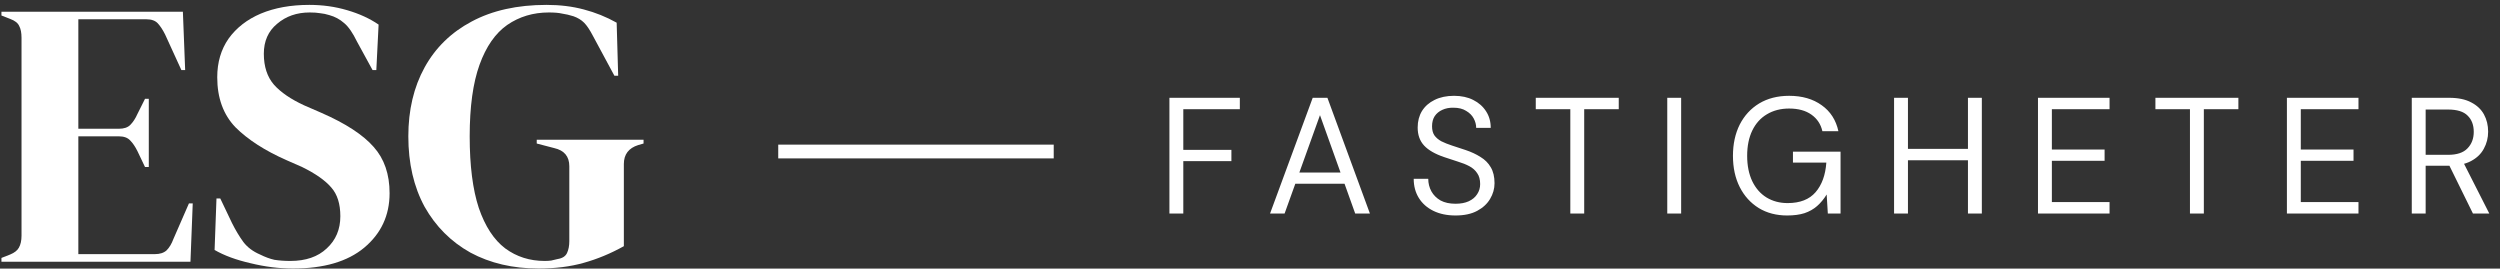
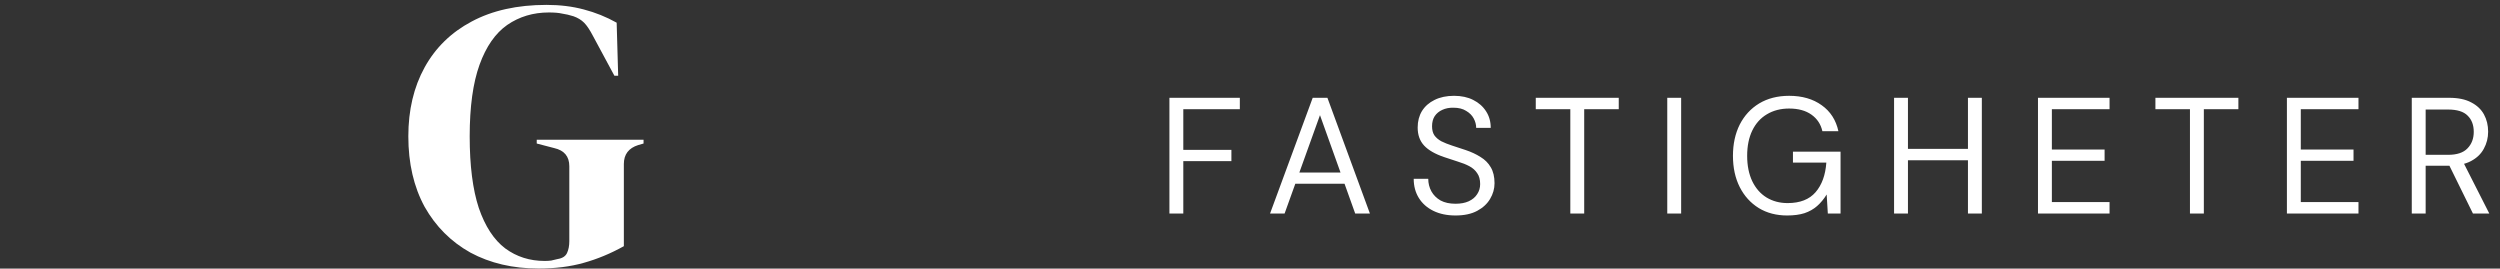
<svg xmlns="http://www.w3.org/2000/svg" width="363px" height="39px" viewBox="0 0 363 39" fill="none" transform="rotate(0) scale(1, 1)">
  <rect x="0" y="0" width="363" height="39" fill="#333333" stroke="none" />
-   <path d="M0.21 38V37.45L1.475 36.955C2.098 36.698 2.52 36.368 2.74 35.965C2.997 35.525 3.125 34.938 3.125 34.205V5.495C3.125 4.762 3.015 4.193 2.795 3.79C2.612 3.35 2.172 3.002 1.475 2.745L0.21 2.25V1.7H26.555L26.885 10.17H26.335L23.97 5C23.64 4.34 23.292 3.808 22.925 3.405C22.558 3.002 22.008 2.8 21.275 2.8H11.375V18.695H17.26C17.993 18.695 18.543 18.512 18.91 18.145C19.313 17.742 19.662 17.21 19.955 16.55L21.055 14.35H21.605V24.25H21.055L19.955 21.94C19.625 21.28 19.277 20.767 18.91 20.4C18.543 19.997 17.993 19.795 17.26 19.795H11.375V36.9H22.485C23.218 36.9 23.787 36.717 24.19 36.35C24.593 35.947 24.923 35.397 25.18 34.7L27.435 29.53H27.985L27.655 38H0.21Z" fill="#ffffff" />
-   <path d="M42.543 38.99C40.526 38.99 38.473 38.733 36.383 38.22C34.293 37.743 32.551 37.102 31.158 36.295L31.433 28.815H31.983L33.688 32.39C34.201 33.417 34.751 34.333 35.338 35.14C35.924 35.91 36.731 36.515 37.758 36.955C38.491 37.322 39.188 37.578 39.848 37.725C40.544 37.835 41.314 37.89 42.158 37.89C44.394 37.89 46.154 37.285 47.438 36.075C48.758 34.865 49.418 33.307 49.418 31.4C49.418 29.603 48.978 28.21 48.098 27.22C47.218 26.193 45.806 25.203 43.863 24.25L41.608 23.26C38.454 21.867 35.979 20.272 34.183 18.475C32.423 16.642 31.543 14.222 31.543 11.215C31.543 9.052 32.093 7.182 33.193 5.605C34.329 4.028 35.888 2.818 37.868 1.975C39.884 1.132 42.231 0.71 44.908 0.71C46.851 0.71 48.684 0.967 50.408 1.48C52.168 1.993 53.689 2.69 54.973 3.57L54.643 10.17H54.093L51.838 6.045C51.214 4.762 50.591 3.863 49.968 3.35C49.344 2.8 48.629 2.415 47.823 2.195C47.346 2.048 46.906 1.957 46.503 1.92C46.099 1.847 45.586 1.81 44.963 1.81C43.093 1.81 41.516 2.36 40.233 3.46C38.949 4.523 38.308 5.972 38.308 7.805C38.308 9.675 38.803 11.178 39.793 12.315C40.783 13.415 42.231 14.405 44.138 15.285L46.668 16.385C50.188 17.925 52.718 19.575 54.258 21.335C55.798 23.058 56.568 25.295 56.568 28.045C56.568 31.272 55.339 33.912 52.883 35.965C50.463 37.982 47.016 38.99 42.543 38.99Z" fill="#ffffff" />
  <path d="M78.209 38.99C74.469 38.99 71.169 38.22 68.309 36.68C65.486 35.103 63.268 32.885 61.654 30.025C60.078 27.128 59.289 23.718 59.289 19.795C59.289 15.982 60.078 12.645 61.654 9.785C63.231 6.925 65.504 4.707 68.474 3.13C71.481 1.517 75.111 0.71 79.364 0.71C81.308 0.71 83.104 0.93 84.754 1.37C86.441 1.81 88.036 2.452 89.539 3.295L89.759 10.995H89.209L86.129 5.275C85.653 4.358 85.213 3.698 84.809 3.295C84.406 2.892 83.893 2.58 83.269 2.36C82.683 2.177 82.133 2.048 81.619 1.975C81.143 1.865 80.501 1.81 79.694 1.81C77.421 1.81 75.404 2.415 73.644 3.625C71.921 4.835 70.583 6.76 69.629 9.4C68.676 12.04 68.199 15.505 68.199 19.795C68.199 24.048 68.639 27.513 69.519 30.19C70.436 32.867 71.719 34.828 73.369 36.075C75.019 37.285 76.926 37.89 79.089 37.89C79.419 37.89 79.731 37.872 80.024 37.835C80.354 37.762 80.666 37.688 80.959 37.615C81.656 37.505 82.114 37.212 82.334 36.735C82.554 36.258 82.664 35.69 82.664 35.03V24.14C82.664 22.71 81.931 21.83 80.464 21.5L77.934 20.84V20.29H93.444V20.84L92.674 21.06C91.281 21.5 90.584 22.417 90.584 23.81V35.745C88.678 36.808 86.734 37.615 84.754 38.165C82.811 38.715 80.629 38.99 78.209 38.99Z" fill="#ffffff" />
  <path d="M169.8 31V14.2H180.024V15.856H171.816V21.76H178.8V23.392H171.816V31H169.8ZM184.413 31L190.605 14.2H192.741L198.909 31H196.773L191.661 16.72L186.525 31H184.413ZM187.245 26.68L187.821 25.048H195.429L196.005 26.68H187.245ZM211.342 31.288C210.11 31.288 209.038 31.064 208.126 30.616C207.214 30.168 206.51 29.544 206.014 28.744C205.518 27.944 205.27 27.016 205.27 25.96H207.382C207.382 26.616 207.534 27.224 207.838 27.784C208.142 28.328 208.582 28.768 209.158 29.104C209.75 29.424 210.478 29.584 211.342 29.584C212.094 29.584 212.734 29.464 213.262 29.224C213.806 28.968 214.214 28.624 214.486 28.192C214.774 27.76 214.918 27.272 214.918 26.728C214.918 26.072 214.774 25.544 214.486 25.144C214.214 24.728 213.838 24.392 213.358 24.136C212.878 23.88 212.318 23.656 211.678 23.464C211.054 23.256 210.398 23.04 209.71 22.816C208.382 22.368 207.406 21.808 206.782 21.136C206.158 20.464 205.846 19.592 205.846 18.52C205.846 17.608 206.054 16.808 206.47 16.12C206.902 15.432 207.51 14.896 208.294 14.512C209.094 14.112 210.038 13.912 211.126 13.912C212.198 13.912 213.126 14.112 213.91 14.512C214.71 14.912 215.334 15.464 215.782 16.168C216.23 16.856 216.454 17.656 216.454 18.568H214.342C214.342 18.104 214.222 17.648 213.982 17.2C213.742 16.752 213.374 16.384 212.878 16.096C212.398 15.792 211.79 15.64 211.054 15.64C210.446 15.624 209.902 15.728 209.422 15.952C208.958 16.16 208.59 16.464 208.318 16.864C208.062 17.264 207.934 17.752 207.934 18.328C207.934 18.872 208.046 19.312 208.27 19.648C208.51 19.984 208.846 20.272 209.278 20.512C209.726 20.736 210.246 20.944 210.838 21.136C211.43 21.328 212.086 21.544 212.806 21.784C213.622 22.056 214.342 22.392 214.966 22.792C215.606 23.176 216.102 23.672 216.454 24.28C216.822 24.888 217.006 25.664 217.006 26.608C217.006 27.408 216.79 28.168 216.358 28.888C215.942 29.592 215.318 30.168 214.486 30.616C213.654 31.064 212.606 31.288 211.342 31.288ZM228.01 31V15.856H222.994V14.2H235.042V15.856H230.026V31H228.01ZM242.087 31V14.2H244.103V31H242.087ZM259.496 31.288C257.928 31.288 256.552 30.928 255.368 30.208C254.184 29.472 253.264 28.456 252.608 27.16C251.952 25.864 251.624 24.352 251.624 22.624C251.624 20.912 251.952 19.4 252.608 18.088C253.28 16.776 254.224 15.752 255.44 15.016C256.672 14.28 258.12 13.912 259.784 13.912C261.672 13.912 263.248 14.368 264.512 15.28C265.776 16.176 266.584 17.432 266.936 19.048H264.608C264.384 18.04 263.856 17.24 263.024 16.648C262.192 16.056 261.112 15.76 259.784 15.76C258.552 15.76 257.472 16.04 256.544 16.6C255.632 17.144 254.928 17.928 254.432 18.952C253.936 19.976 253.688 21.2 253.688 22.624C253.688 24.048 253.936 25.28 254.432 26.32C254.928 27.344 255.616 28.128 256.496 28.672C257.392 29.216 258.416 29.488 259.568 29.488C261.36 29.488 262.712 28.96 263.624 27.904C264.536 26.848 265.056 25.416 265.184 23.608H260.336V22.024H267.248V31H265.4L265.232 28.24C264.832 28.896 264.368 29.456 263.84 29.92C263.328 30.368 262.72 30.712 262.016 30.952C261.312 31.176 260.472 31.288 259.496 31.288ZM285.747 31V14.2H287.763V31H285.747ZM275.019 31V14.2H277.035V31H275.019ZM276.651 23.272V21.616H286.251V23.272H276.651ZM295.915 31V14.2H306.307V15.856H297.931V21.712H305.587V23.344H297.931V29.344H306.307V31H295.915ZM317.982 31V15.856H312.966V14.2H325.014V15.856H319.998V31H317.982ZM332.059 31V14.2H342.451V15.856H334.075V21.712H341.731V23.344H334.075V29.344H342.451V31H332.059ZM350.189 31V14.2H355.613C356.925 14.2 357.997 14.424 358.829 14.872C359.661 15.304 360.277 15.888 360.677 16.624C361.077 17.36 361.277 18.192 361.277 19.12C361.277 20.016 361.069 20.84 360.653 21.592C360.253 22.344 359.629 22.944 358.781 23.392C357.933 23.84 356.845 24.064 355.517 24.064H352.205V31H350.189ZM359.069 31L355.373 23.488H357.629L361.445 31H359.069ZM352.205 22.48H355.469C356.749 22.48 357.685 22.168 358.277 21.544C358.885 20.92 359.189 20.12 359.189 19.144C359.189 18.152 358.893 17.368 358.301 16.792C357.725 16.2 356.773 15.904 355.445 15.904H352.205V22.48Z" fill="#ffffff" />
-   <line x1="113" y1="22" x2="153" y2="22" stroke="#ffffff" stroke-width="2" />
</svg>